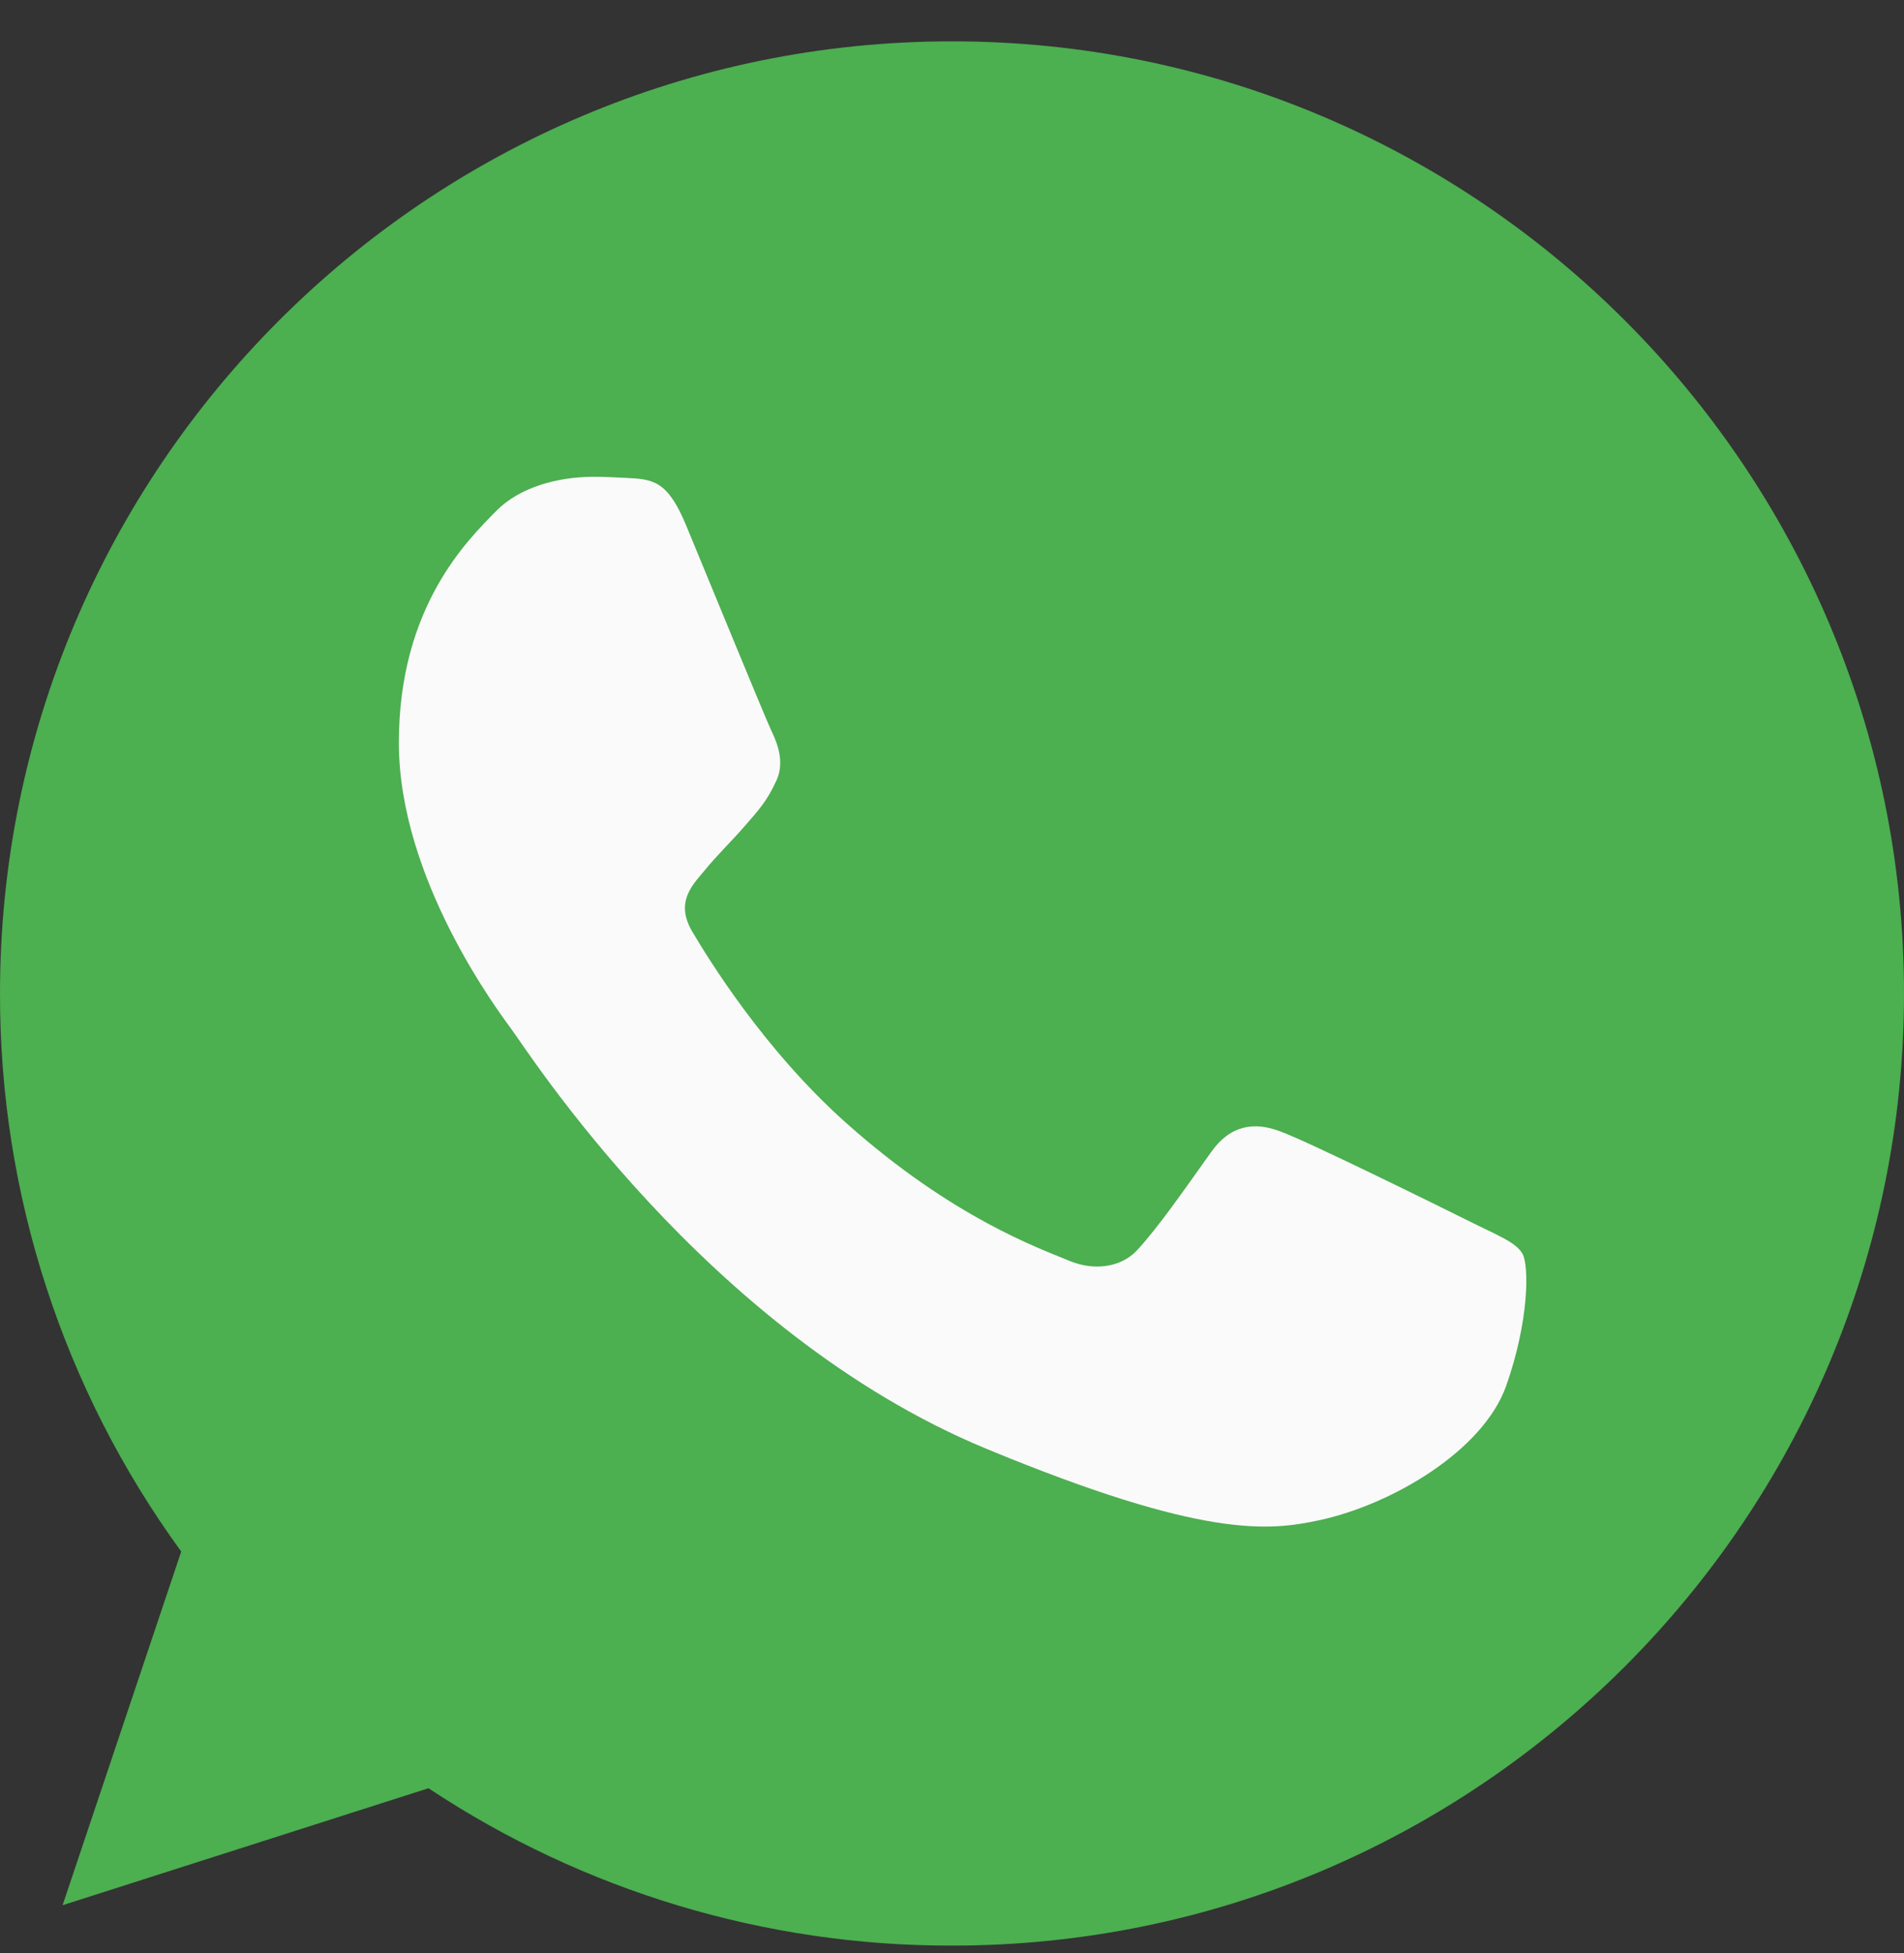
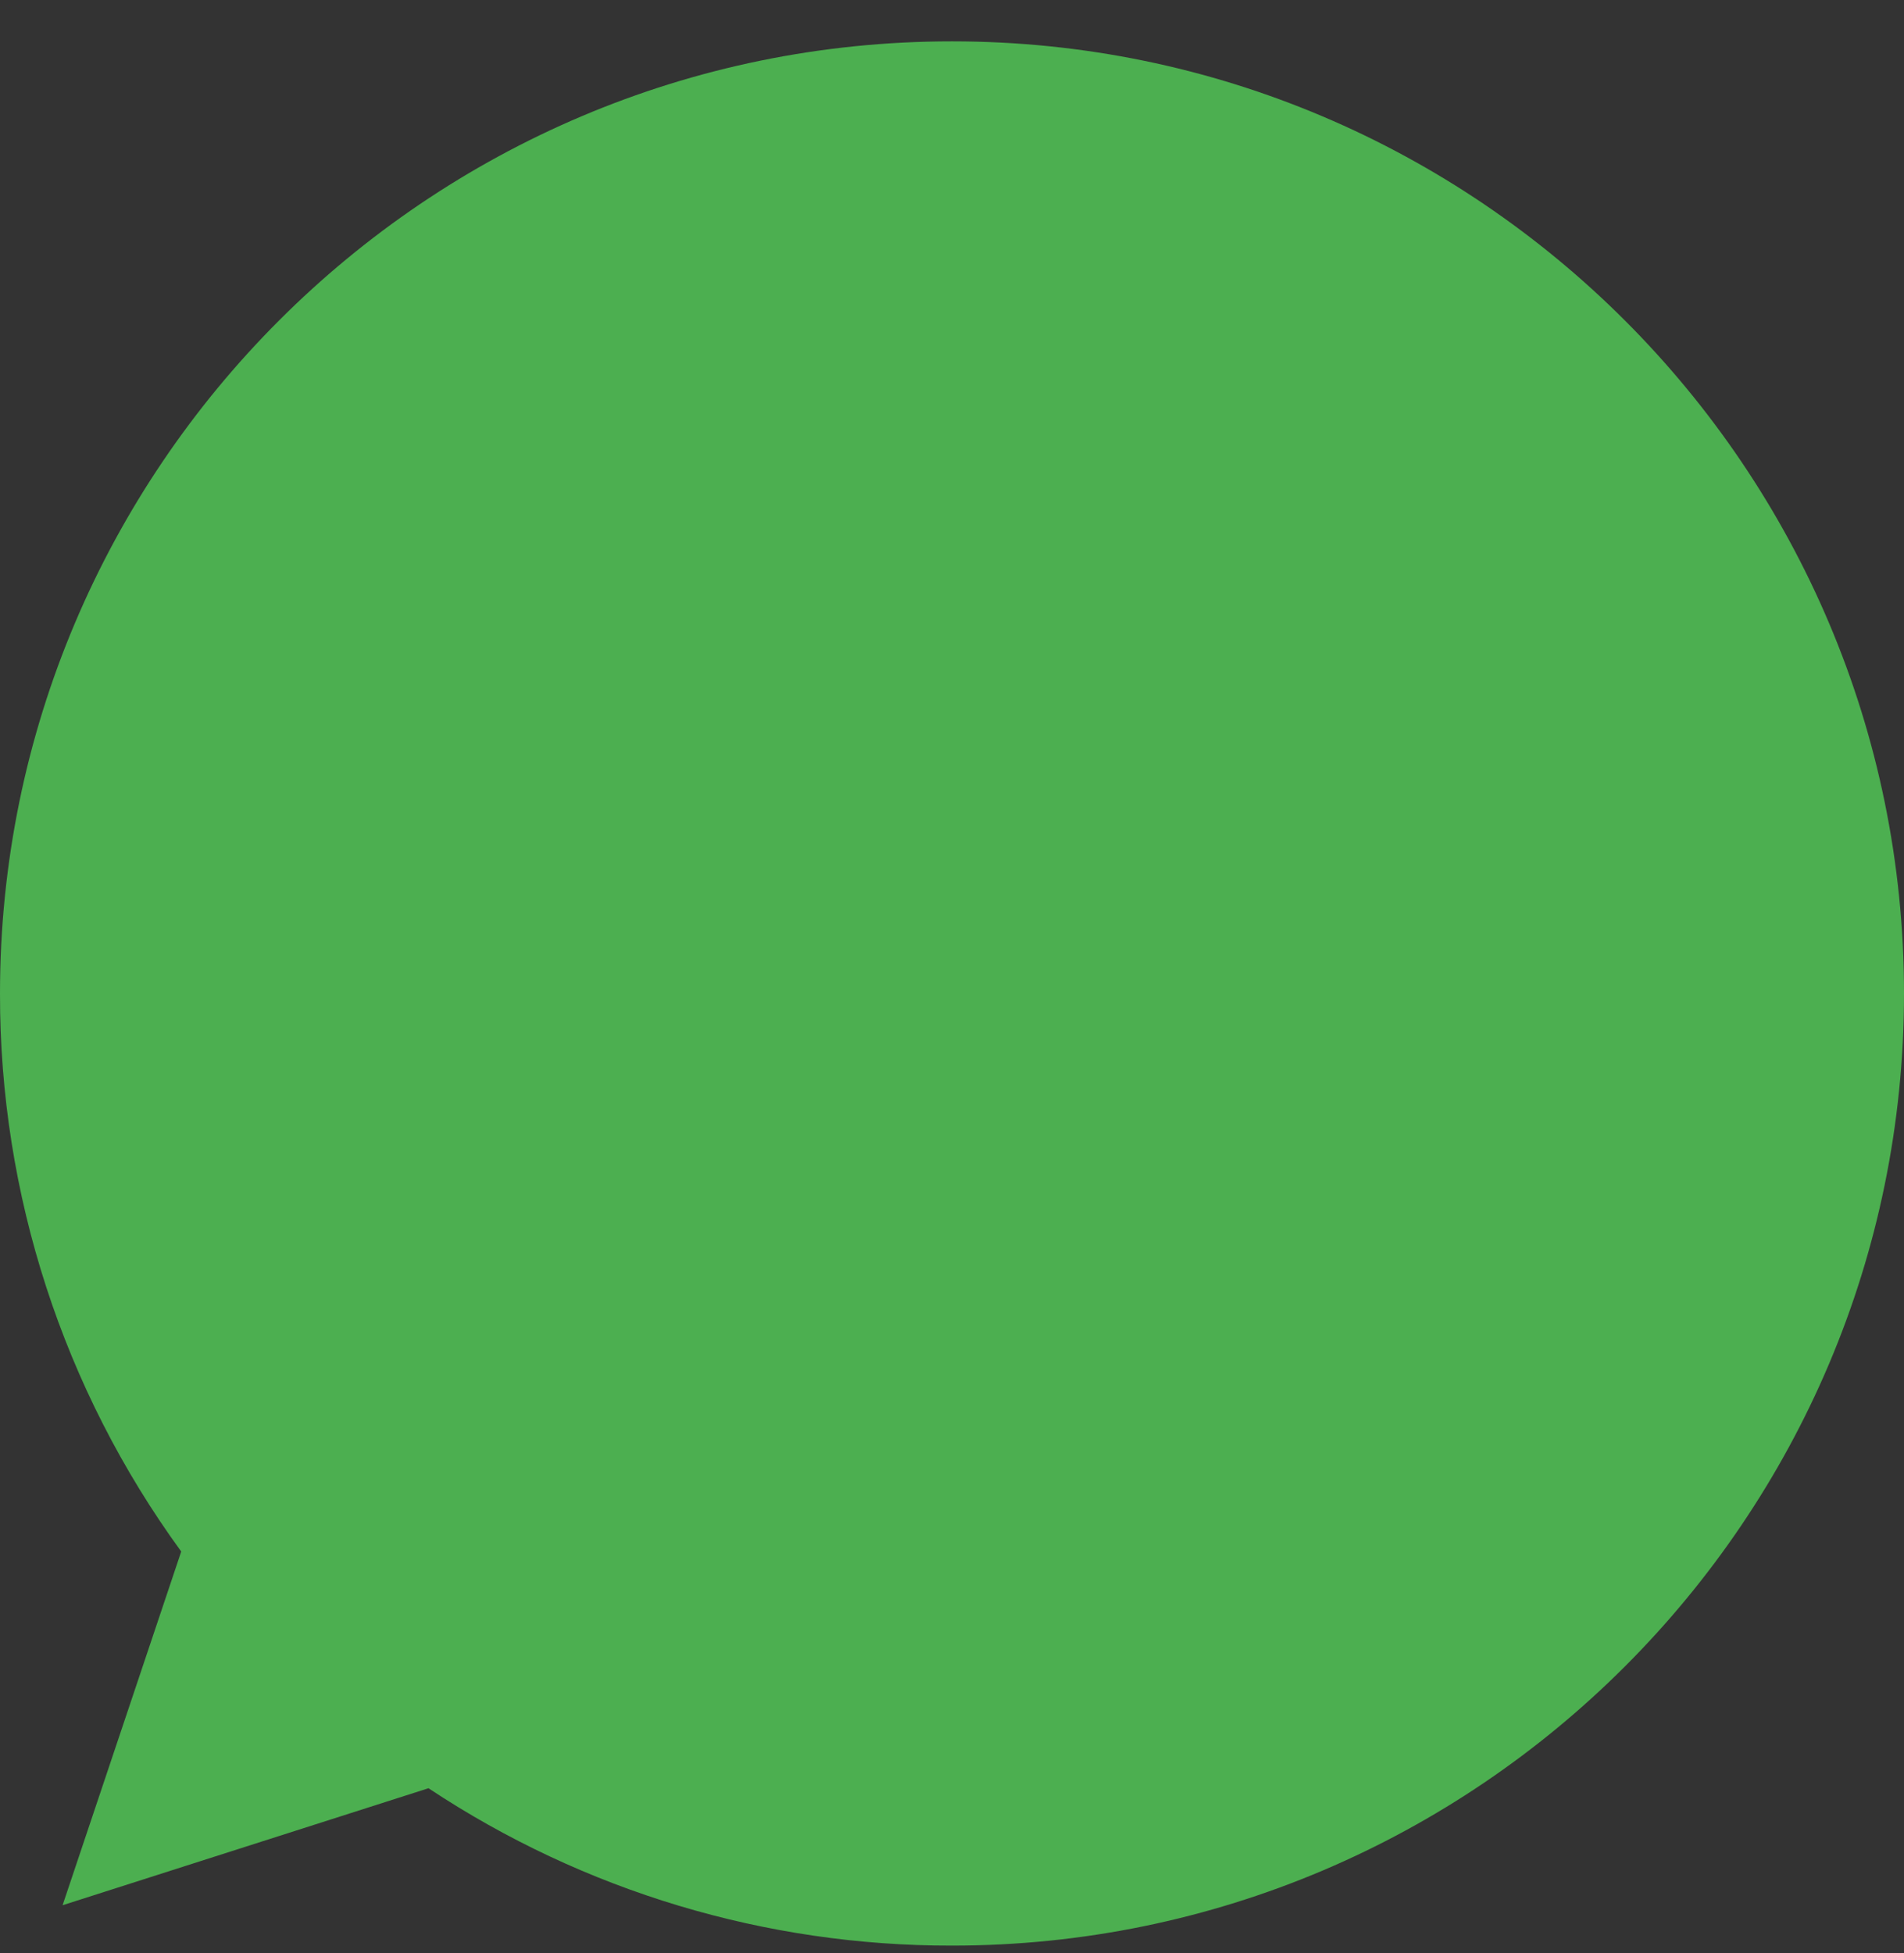
<svg xmlns="http://www.w3.org/2000/svg" width="39" height="40" viewBox="0 0 39 40" fill="none">
  <rect x="0" y="0" width="39" height="40" fill="#333333" stroke="none" />
  <g clip-path="url(#clip0_16_9)">
    <path d="M19.505 0.847H19.495C8.743 0.847 2.55863e-05 9.592 2.55863e-05 20.347C-0.007 24.454 1.293 28.457 3.712 31.776L1.282 39.02L8.777 36.624C11.957 38.734 15.689 39.855 19.505 39.847C30.257 39.847 39 31.099 39 20.347C39 9.595 30.257 0.847 19.505 0.847Z" fill="#4CAF50" />
-     <path d="M30.851 28.383C30.381 29.712 28.514 30.813 27.024 31.135C26.006 31.352 24.675 31.525 20.195 29.668C14.464 27.294 10.774 21.47 10.486 21.093C10.211 20.715 8.17 18.009 8.17 15.211C8.17 12.413 9.591 11.05 10.164 10.465C10.635 9.985 11.412 9.765 12.158 9.765C12.399 9.765 12.616 9.778 12.811 9.787C13.384 9.812 13.672 9.846 14.05 10.75C14.52 11.884 15.666 14.682 15.802 14.97C15.941 15.257 16.08 15.647 15.885 16.025C15.702 16.415 15.541 16.588 15.254 16.919C14.966 17.251 14.693 17.505 14.405 17.86C14.142 18.17 13.845 18.502 14.176 19.074C14.508 19.635 15.653 21.505 17.34 23.006C19.517 24.944 21.282 25.563 21.913 25.826C22.384 26.021 22.944 25.975 23.288 25.609C23.724 25.139 24.263 24.359 24.811 23.591C25.201 23.04 25.694 22.972 26.21 23.167C26.737 23.35 29.523 24.727 30.096 25.012C30.669 25.3 31.046 25.436 31.185 25.677C31.322 25.919 31.322 27.052 30.851 28.383Z" fill="#FAFAFA" />
  </g>
  <defs>
    <clipPath id="clip0_16_9">
      <rect width="39" height="39" fill="white" transform="translate(0 0.847)" />
    </clipPath>
  </defs>
</svg>